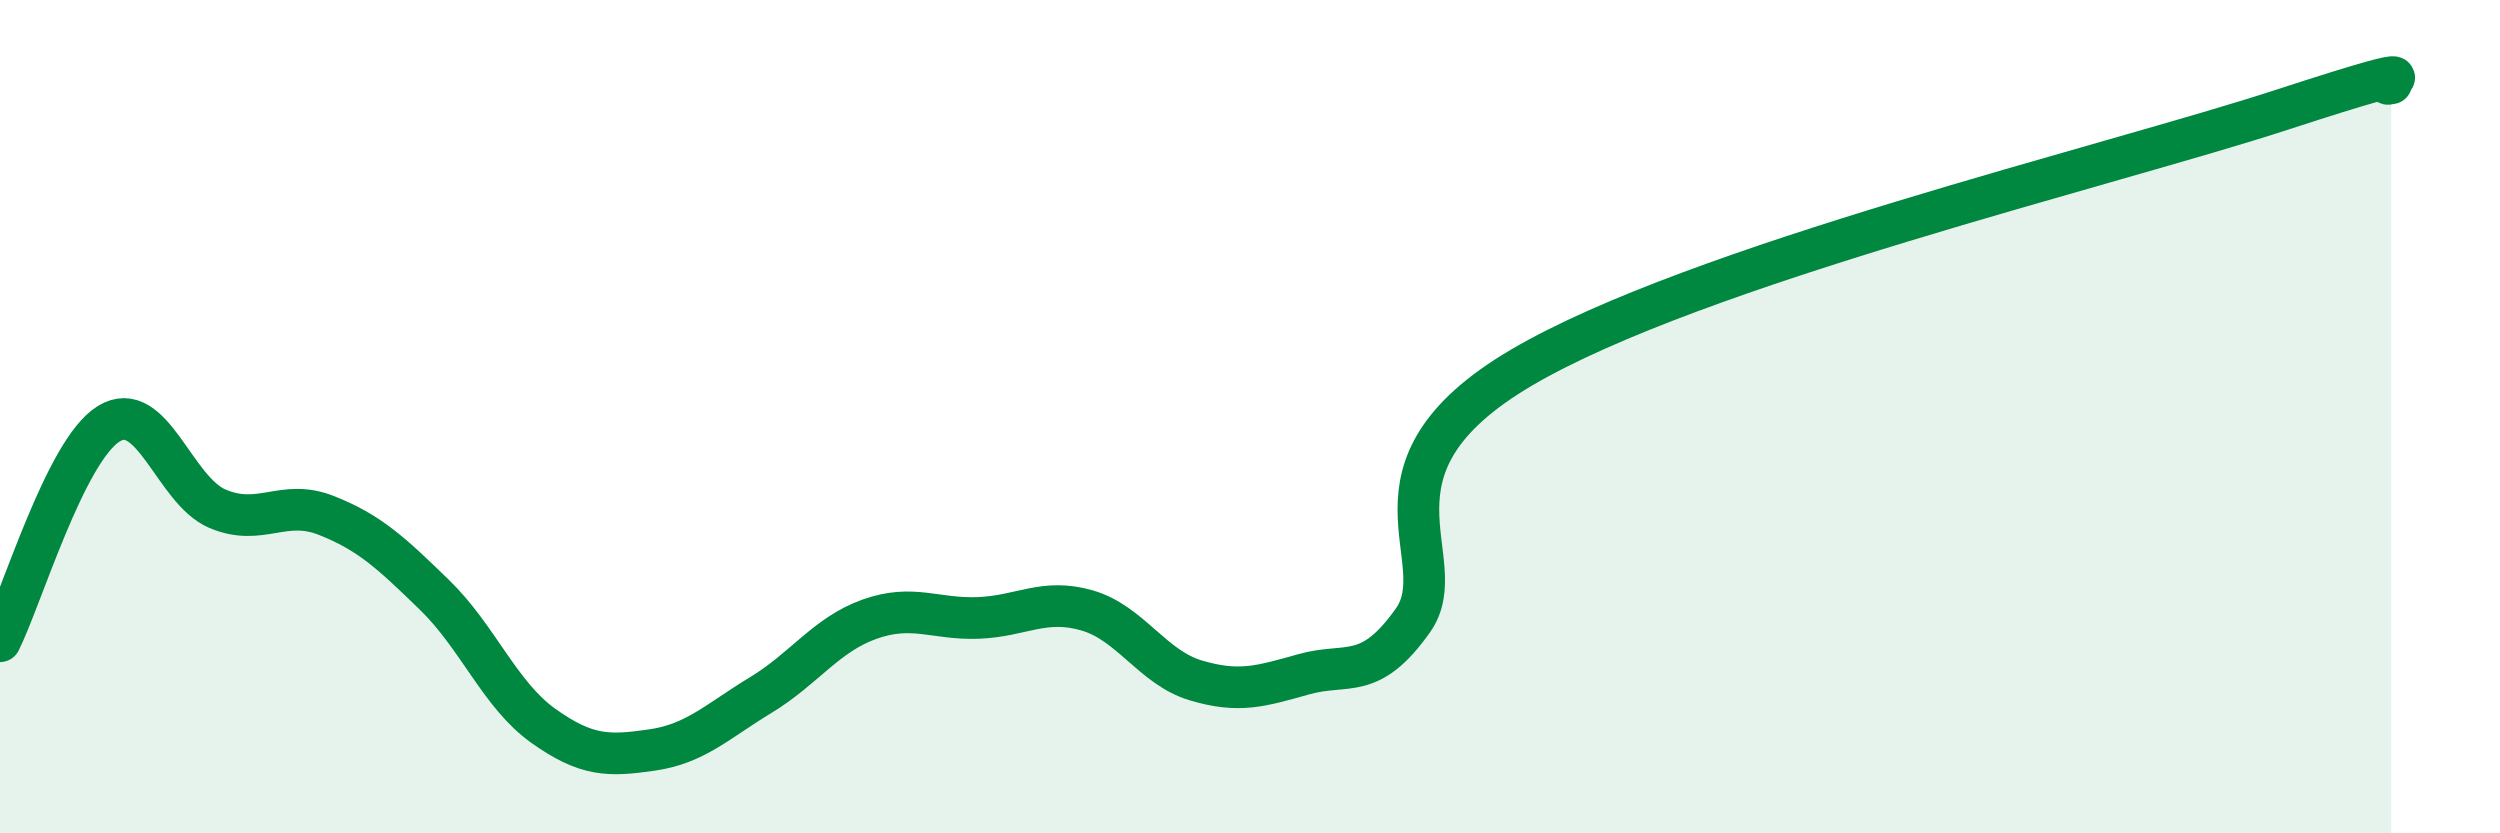
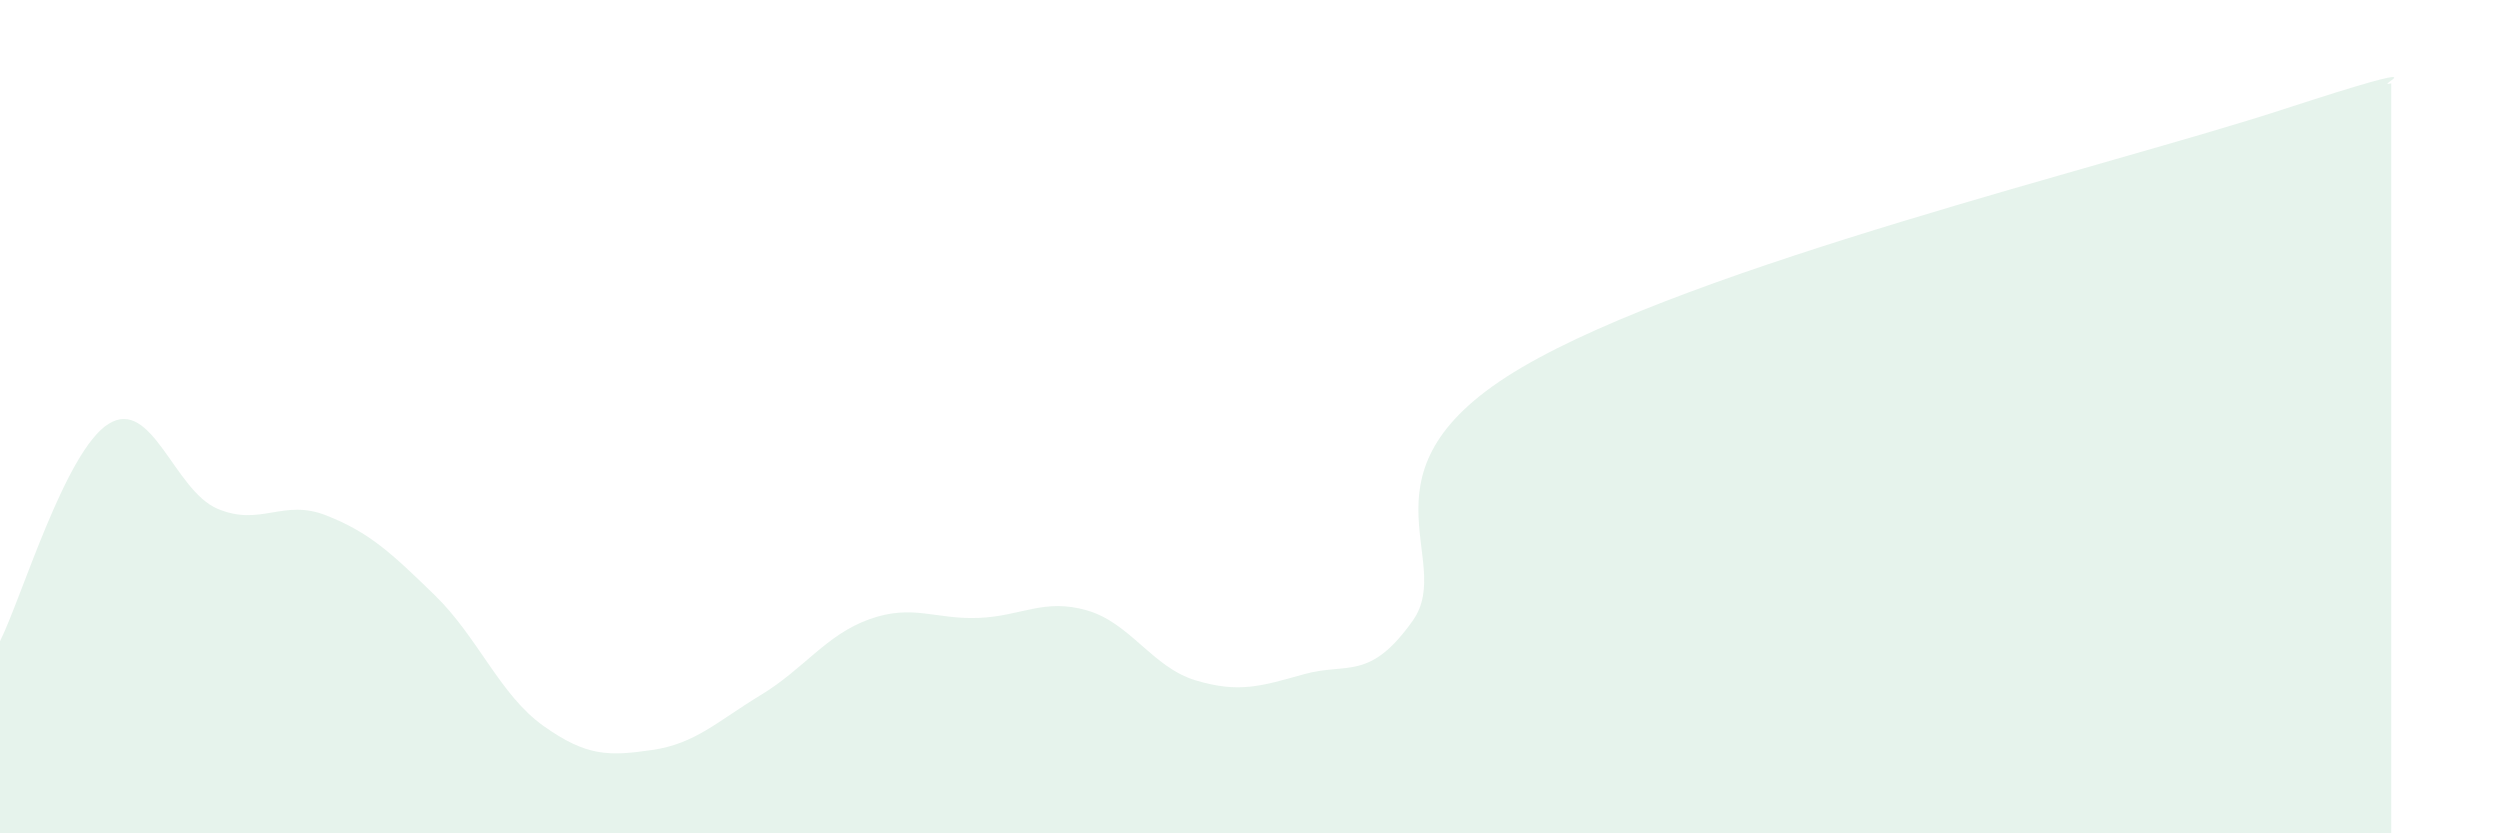
<svg xmlns="http://www.w3.org/2000/svg" width="60" height="20" viewBox="0 0 60 20">
  <path d="M 0,15.39 C 0.52,14.35 1.57,10.81 2.61,10.17 C 3.65,9.53 4.18,11.77 5.22,12.21 C 6.26,12.65 6.79,11.96 7.83,12.37 C 8.87,12.78 9.39,13.27 10.43,14.28 C 11.47,15.29 12,16.68 13.04,17.42 C 14.08,18.16 14.61,18.15 15.65,18 C 16.69,17.85 17.22,17.31 18.26,16.68 C 19.3,16.05 19.83,15.23 20.87,14.86 C 21.91,14.49 22.44,14.87 23.48,14.83 C 24.52,14.79 25.05,14.35 26.09,14.65 C 27.13,14.95 27.66,16.02 28.7,16.33 C 29.74,16.64 30.26,16.47 31.3,16.18 C 32.34,15.89 32.87,16.36 33.91,14.89 C 34.95,13.42 32.35,11.27 36.52,8.82 C 40.69,6.37 50.61,3.99 54.78,2.63 C 58.95,1.27 56.87,2.13 57.39,2L57.39 20L0 20Z" fill="#008740" opacity="0.1" stroke-linecap="round" stroke-linejoin="round" />
-   <path d="M 0,15.39 C 0.52,14.35 1.57,10.81 2.61,10.17 C 3.65,9.53 4.18,11.77 5.22,12.21 C 6.26,12.65 6.79,11.96 7.83,12.37 C 8.87,12.78 9.39,13.27 10.43,14.28 C 11.47,15.29 12,16.68 13.04,17.42 C 14.08,18.16 14.61,18.15 15.65,18 C 16.69,17.85 17.22,17.31 18.26,16.68 C 19.3,16.05 19.83,15.23 20.87,14.86 C 21.91,14.49 22.44,14.87 23.48,14.83 C 24.52,14.79 25.05,14.35 26.09,14.65 C 27.13,14.95 27.66,16.02 28.7,16.33 C 29.74,16.64 30.26,16.47 31.3,16.18 C 32.34,15.89 32.87,16.36 33.91,14.89 C 34.95,13.42 32.35,11.27 36.52,8.82 C 40.69,6.37 50.61,3.99 54.78,2.63 C 58.95,1.27 56.87,2.13 57.39,2" stroke="#008740" stroke-width="1" fill="none" stroke-linecap="round" stroke-linejoin="round" />
</svg>